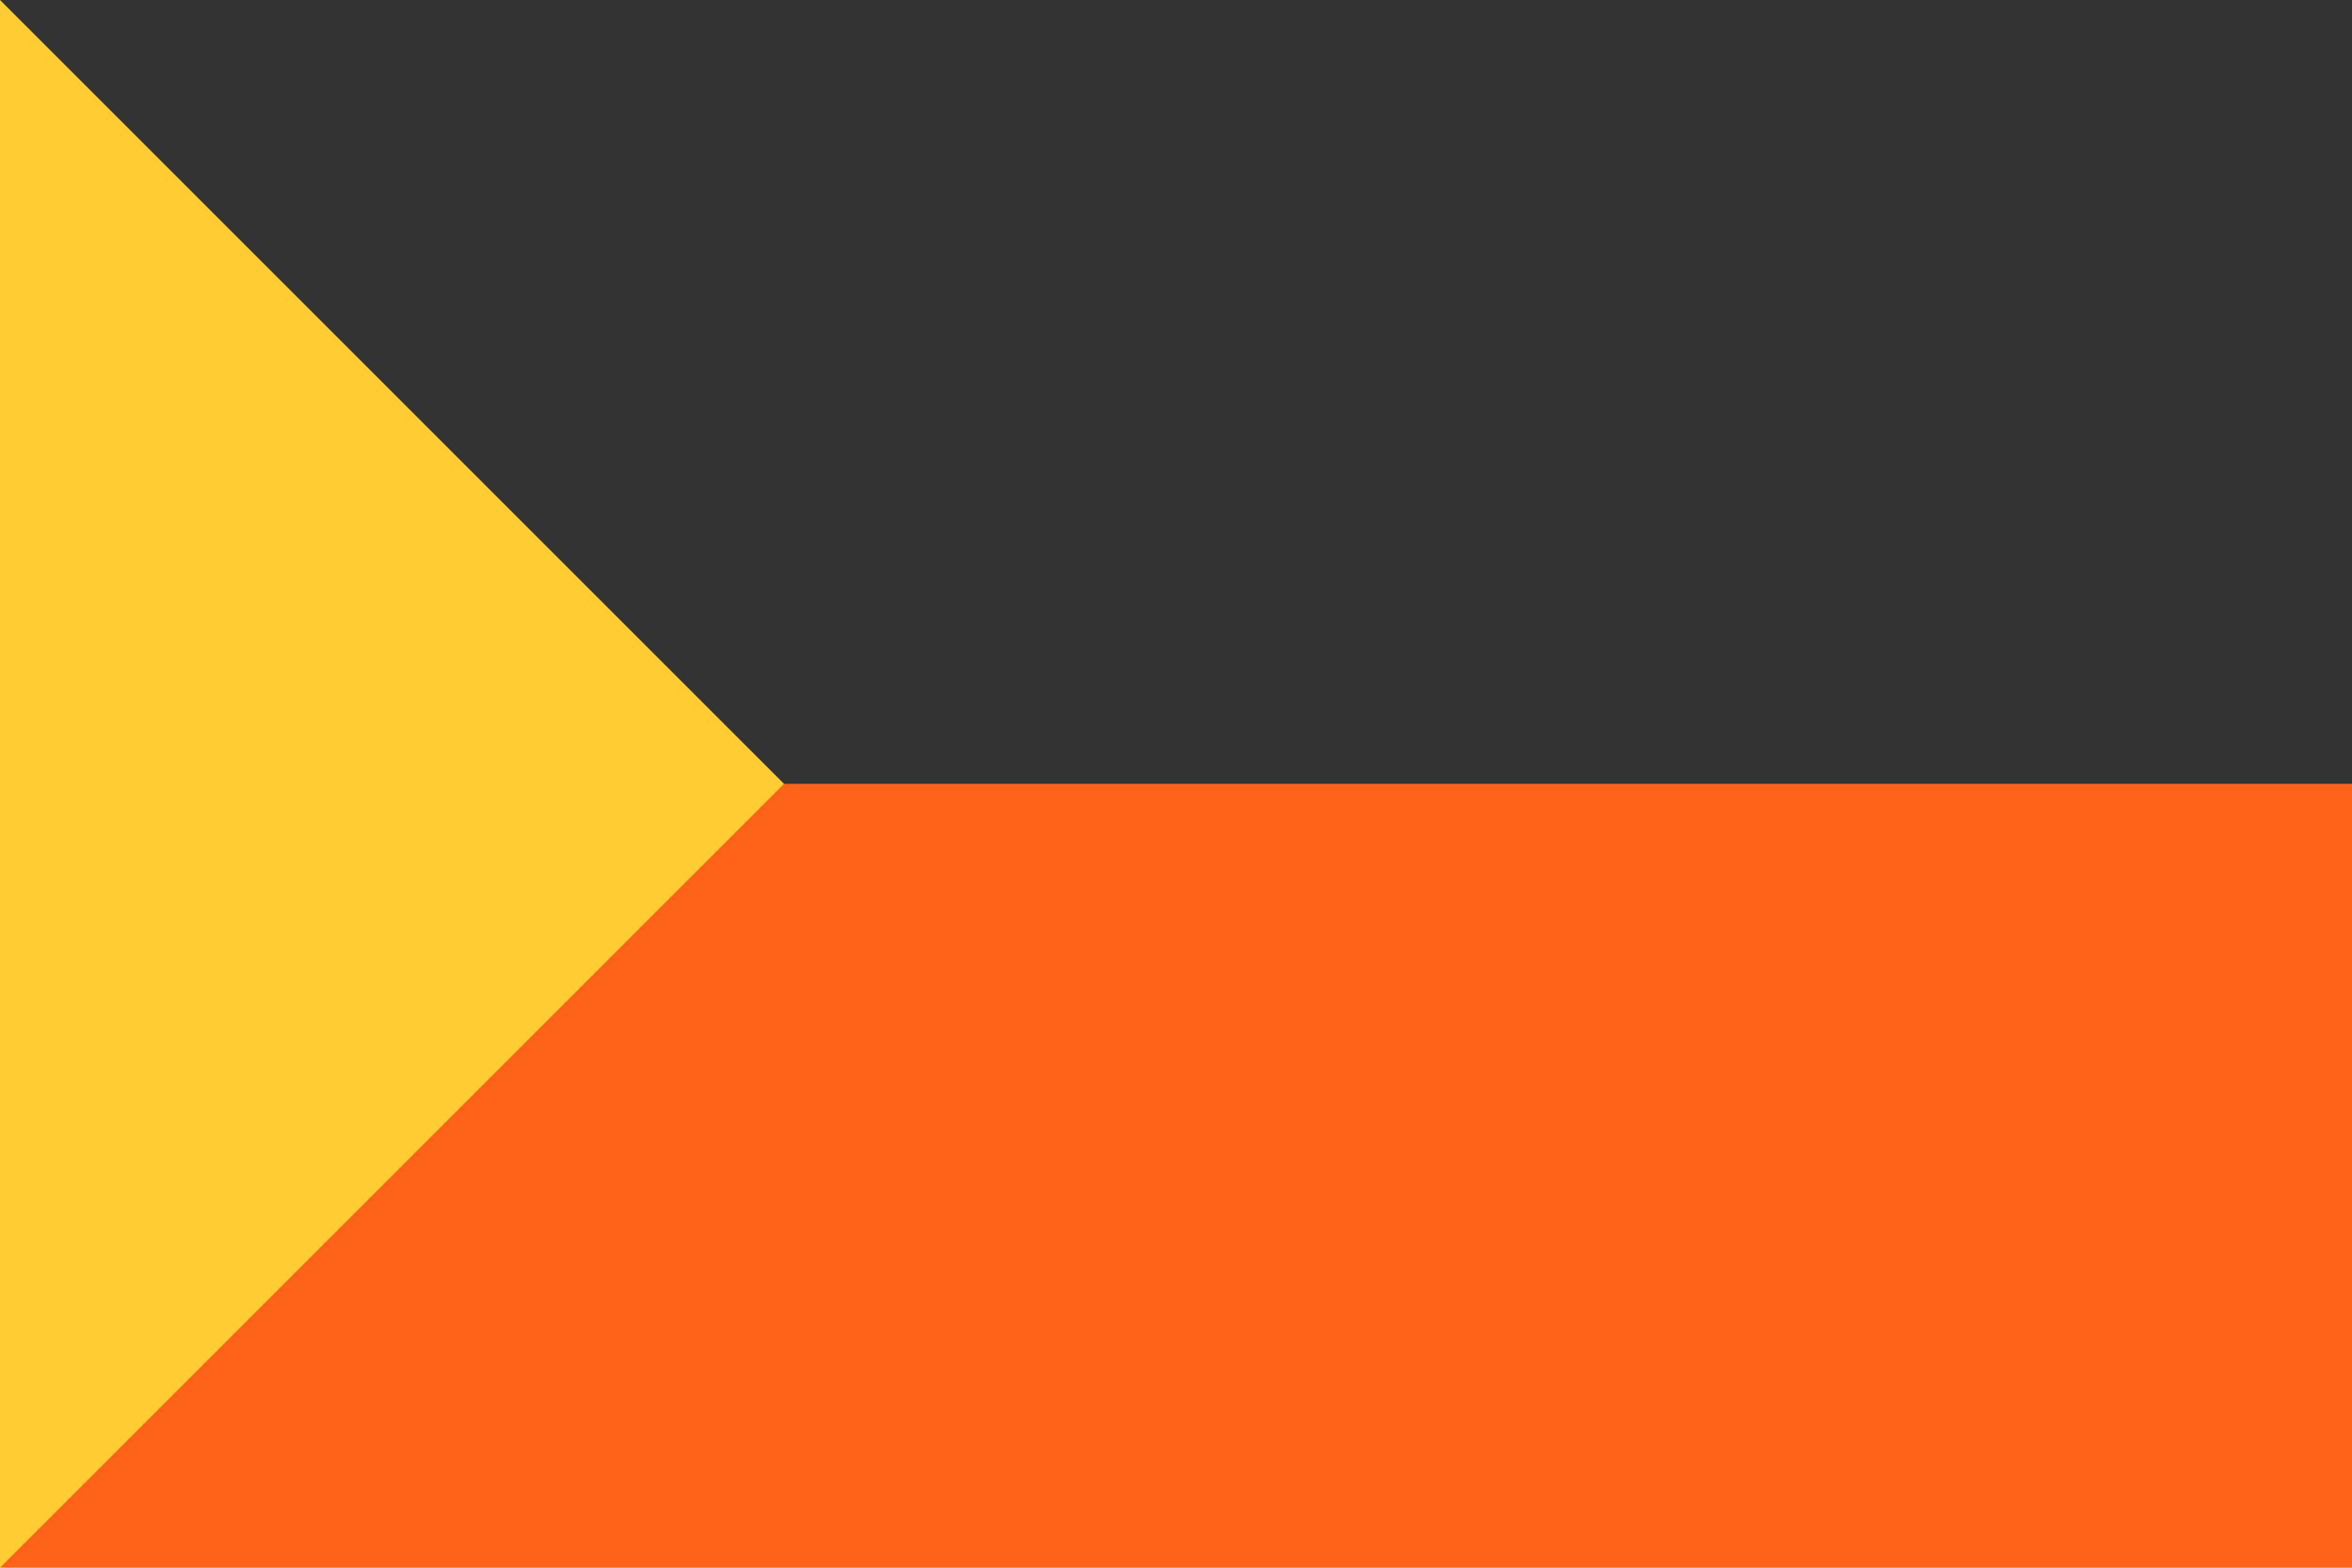
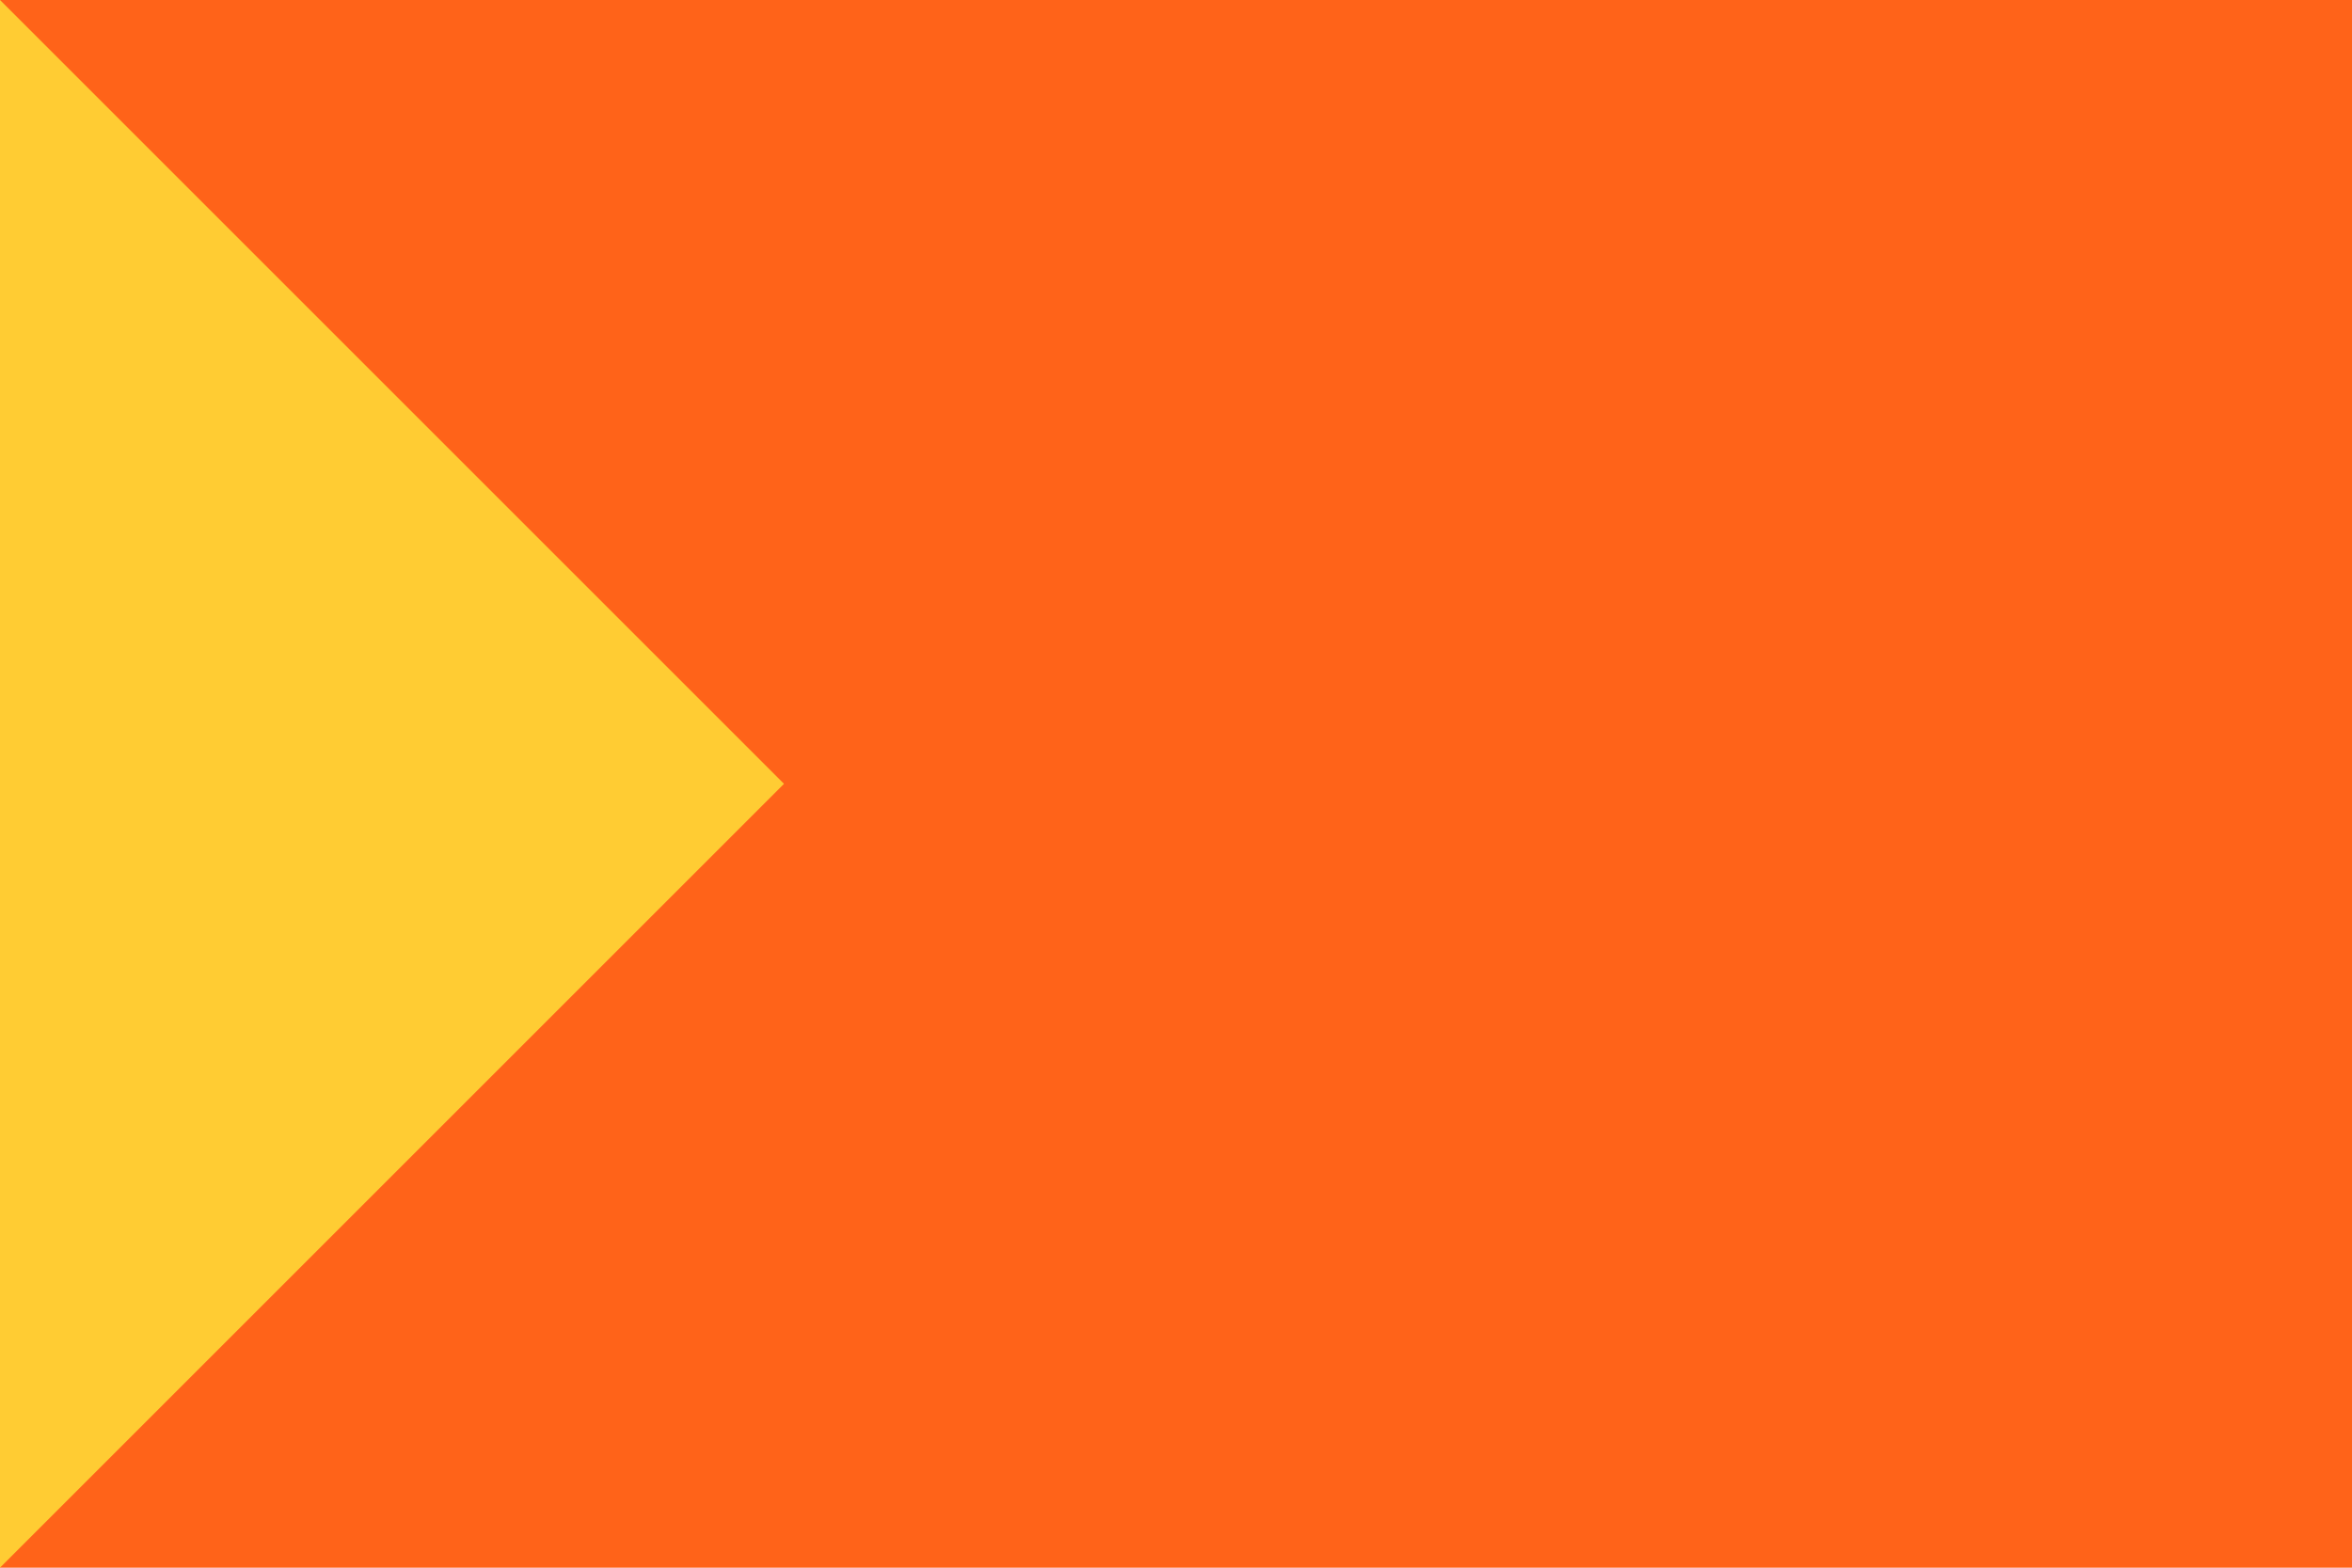
<svg xmlns="http://www.w3.org/2000/svg" version="1.1" width="600" height="400">
  <rect width="600" height="400" x="0" y="0" fill="#ff6319" />
-   <rect width="600" height="200" x="0" y="0" fill="#333333" />
  <polygon points="0,0 200,200 0,400 -200,200 " fill="#ffcc33" />
</svg>